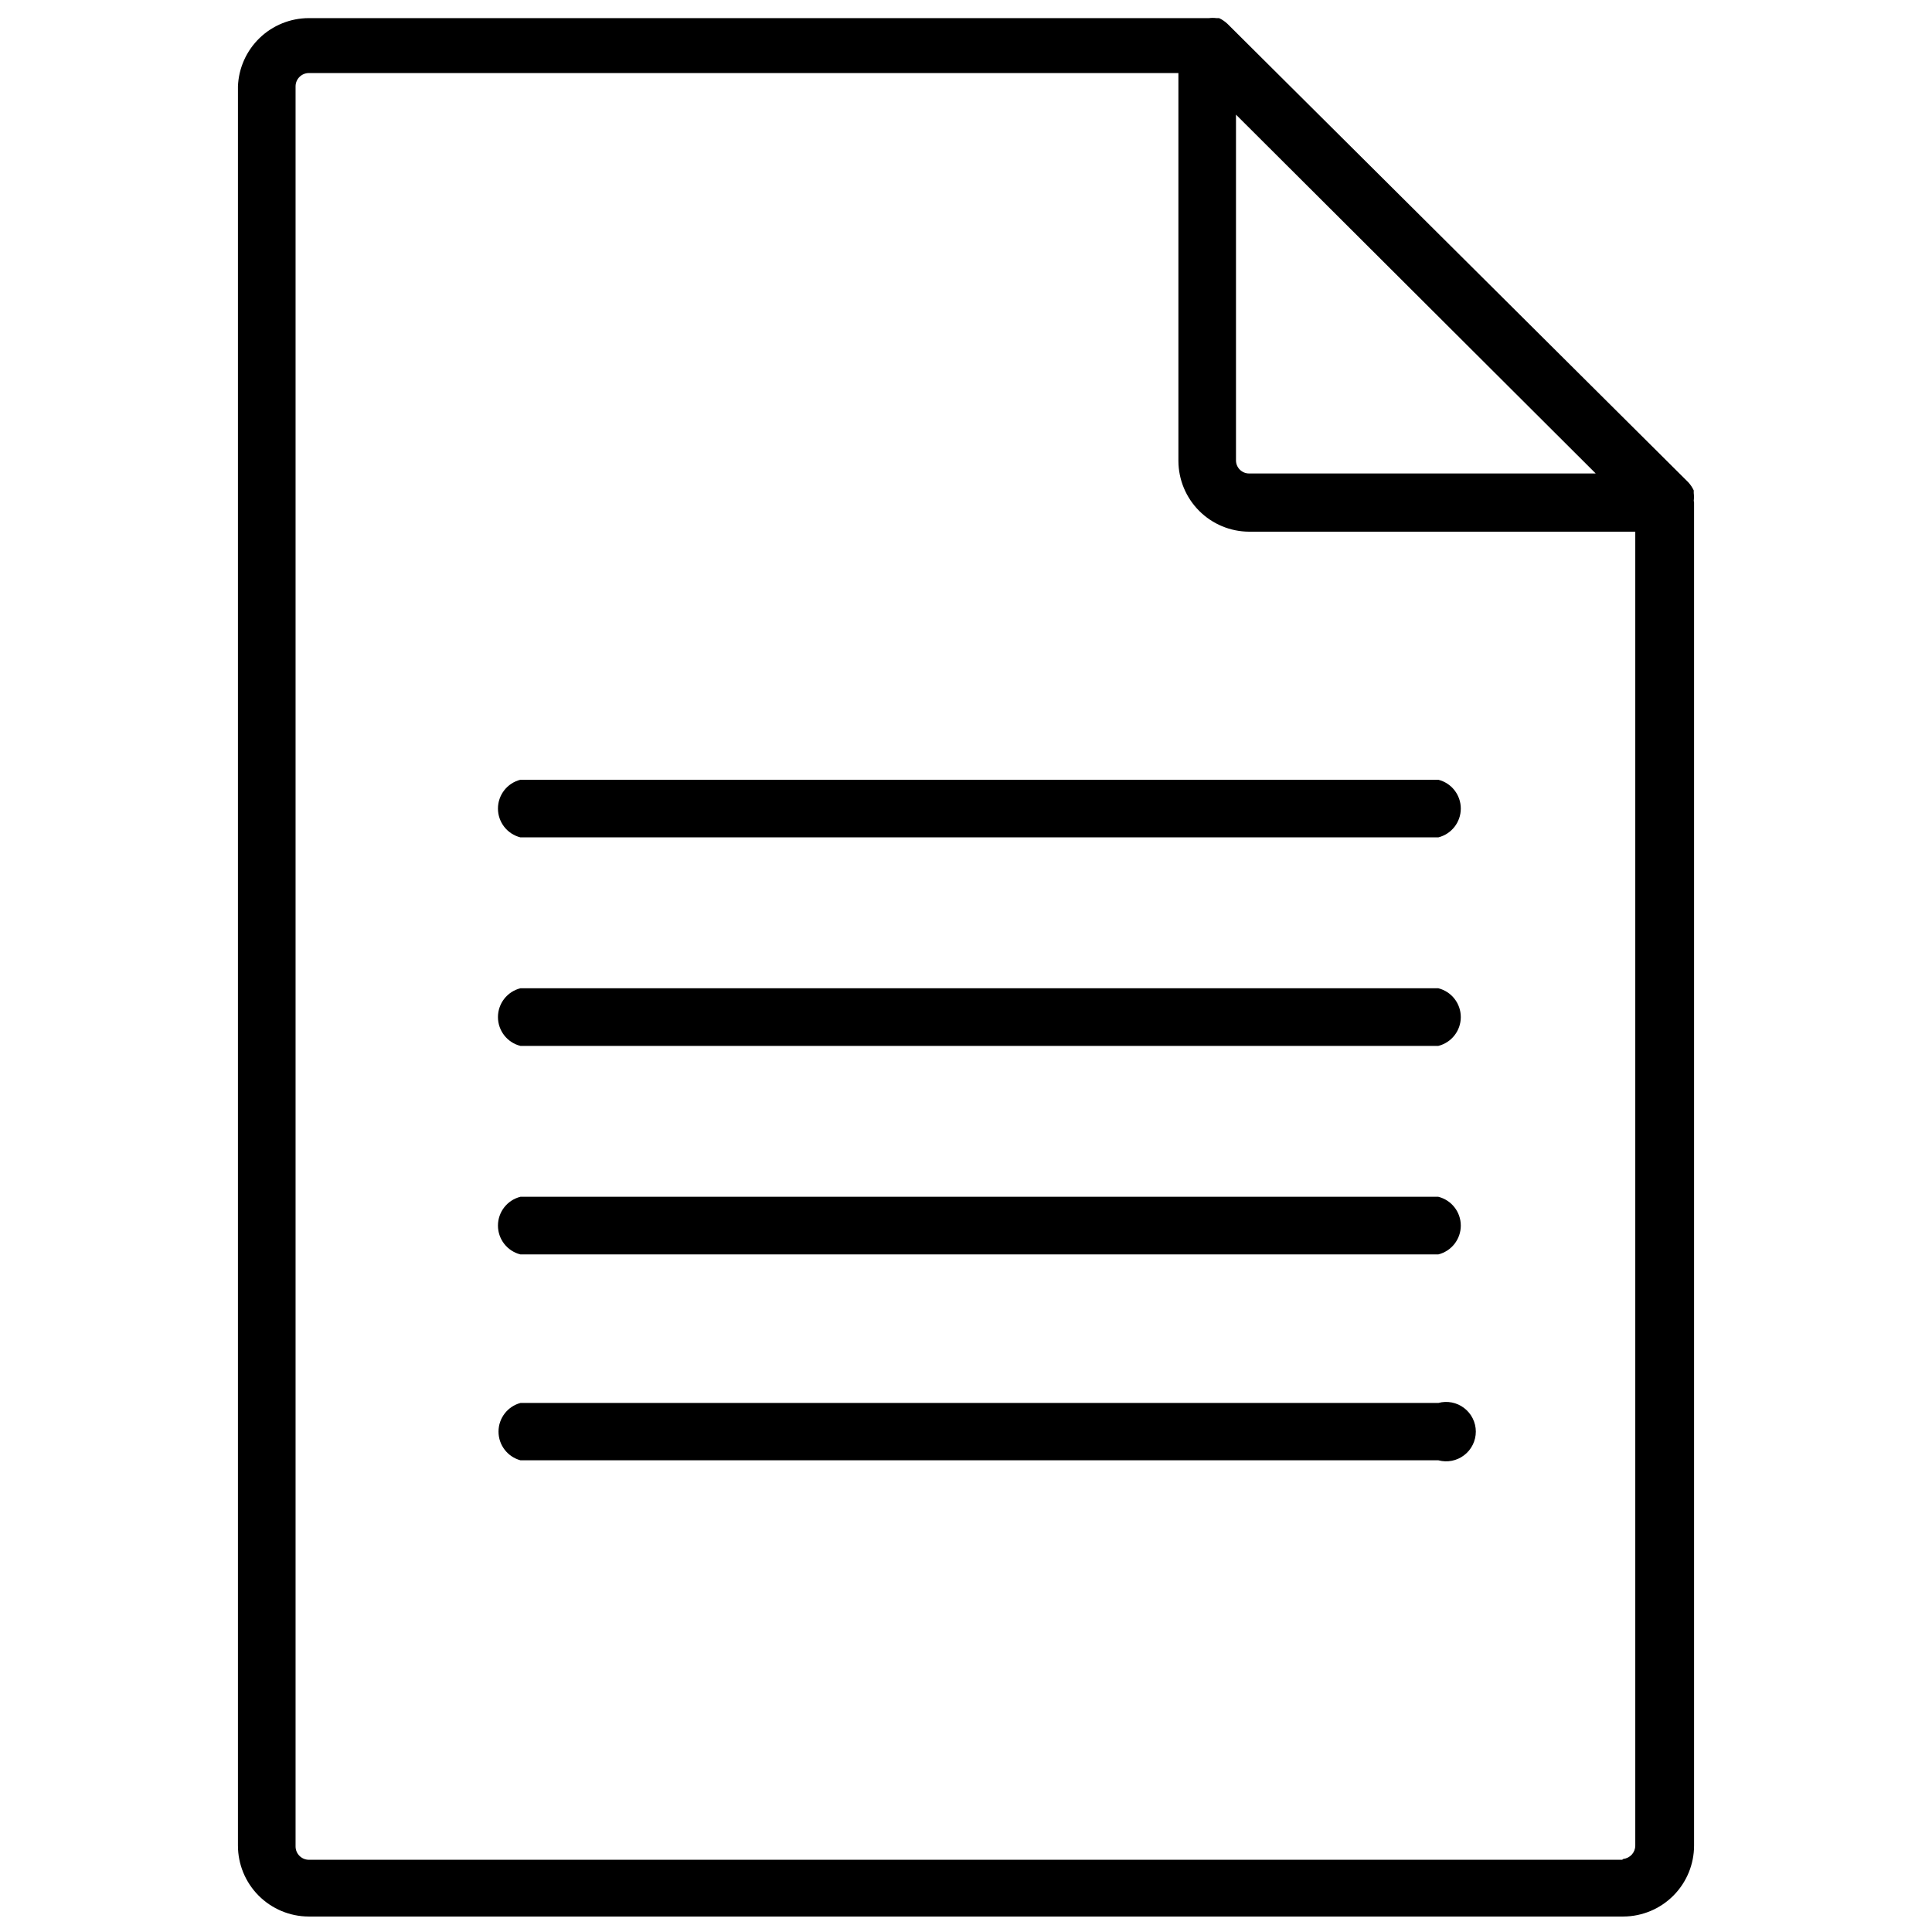
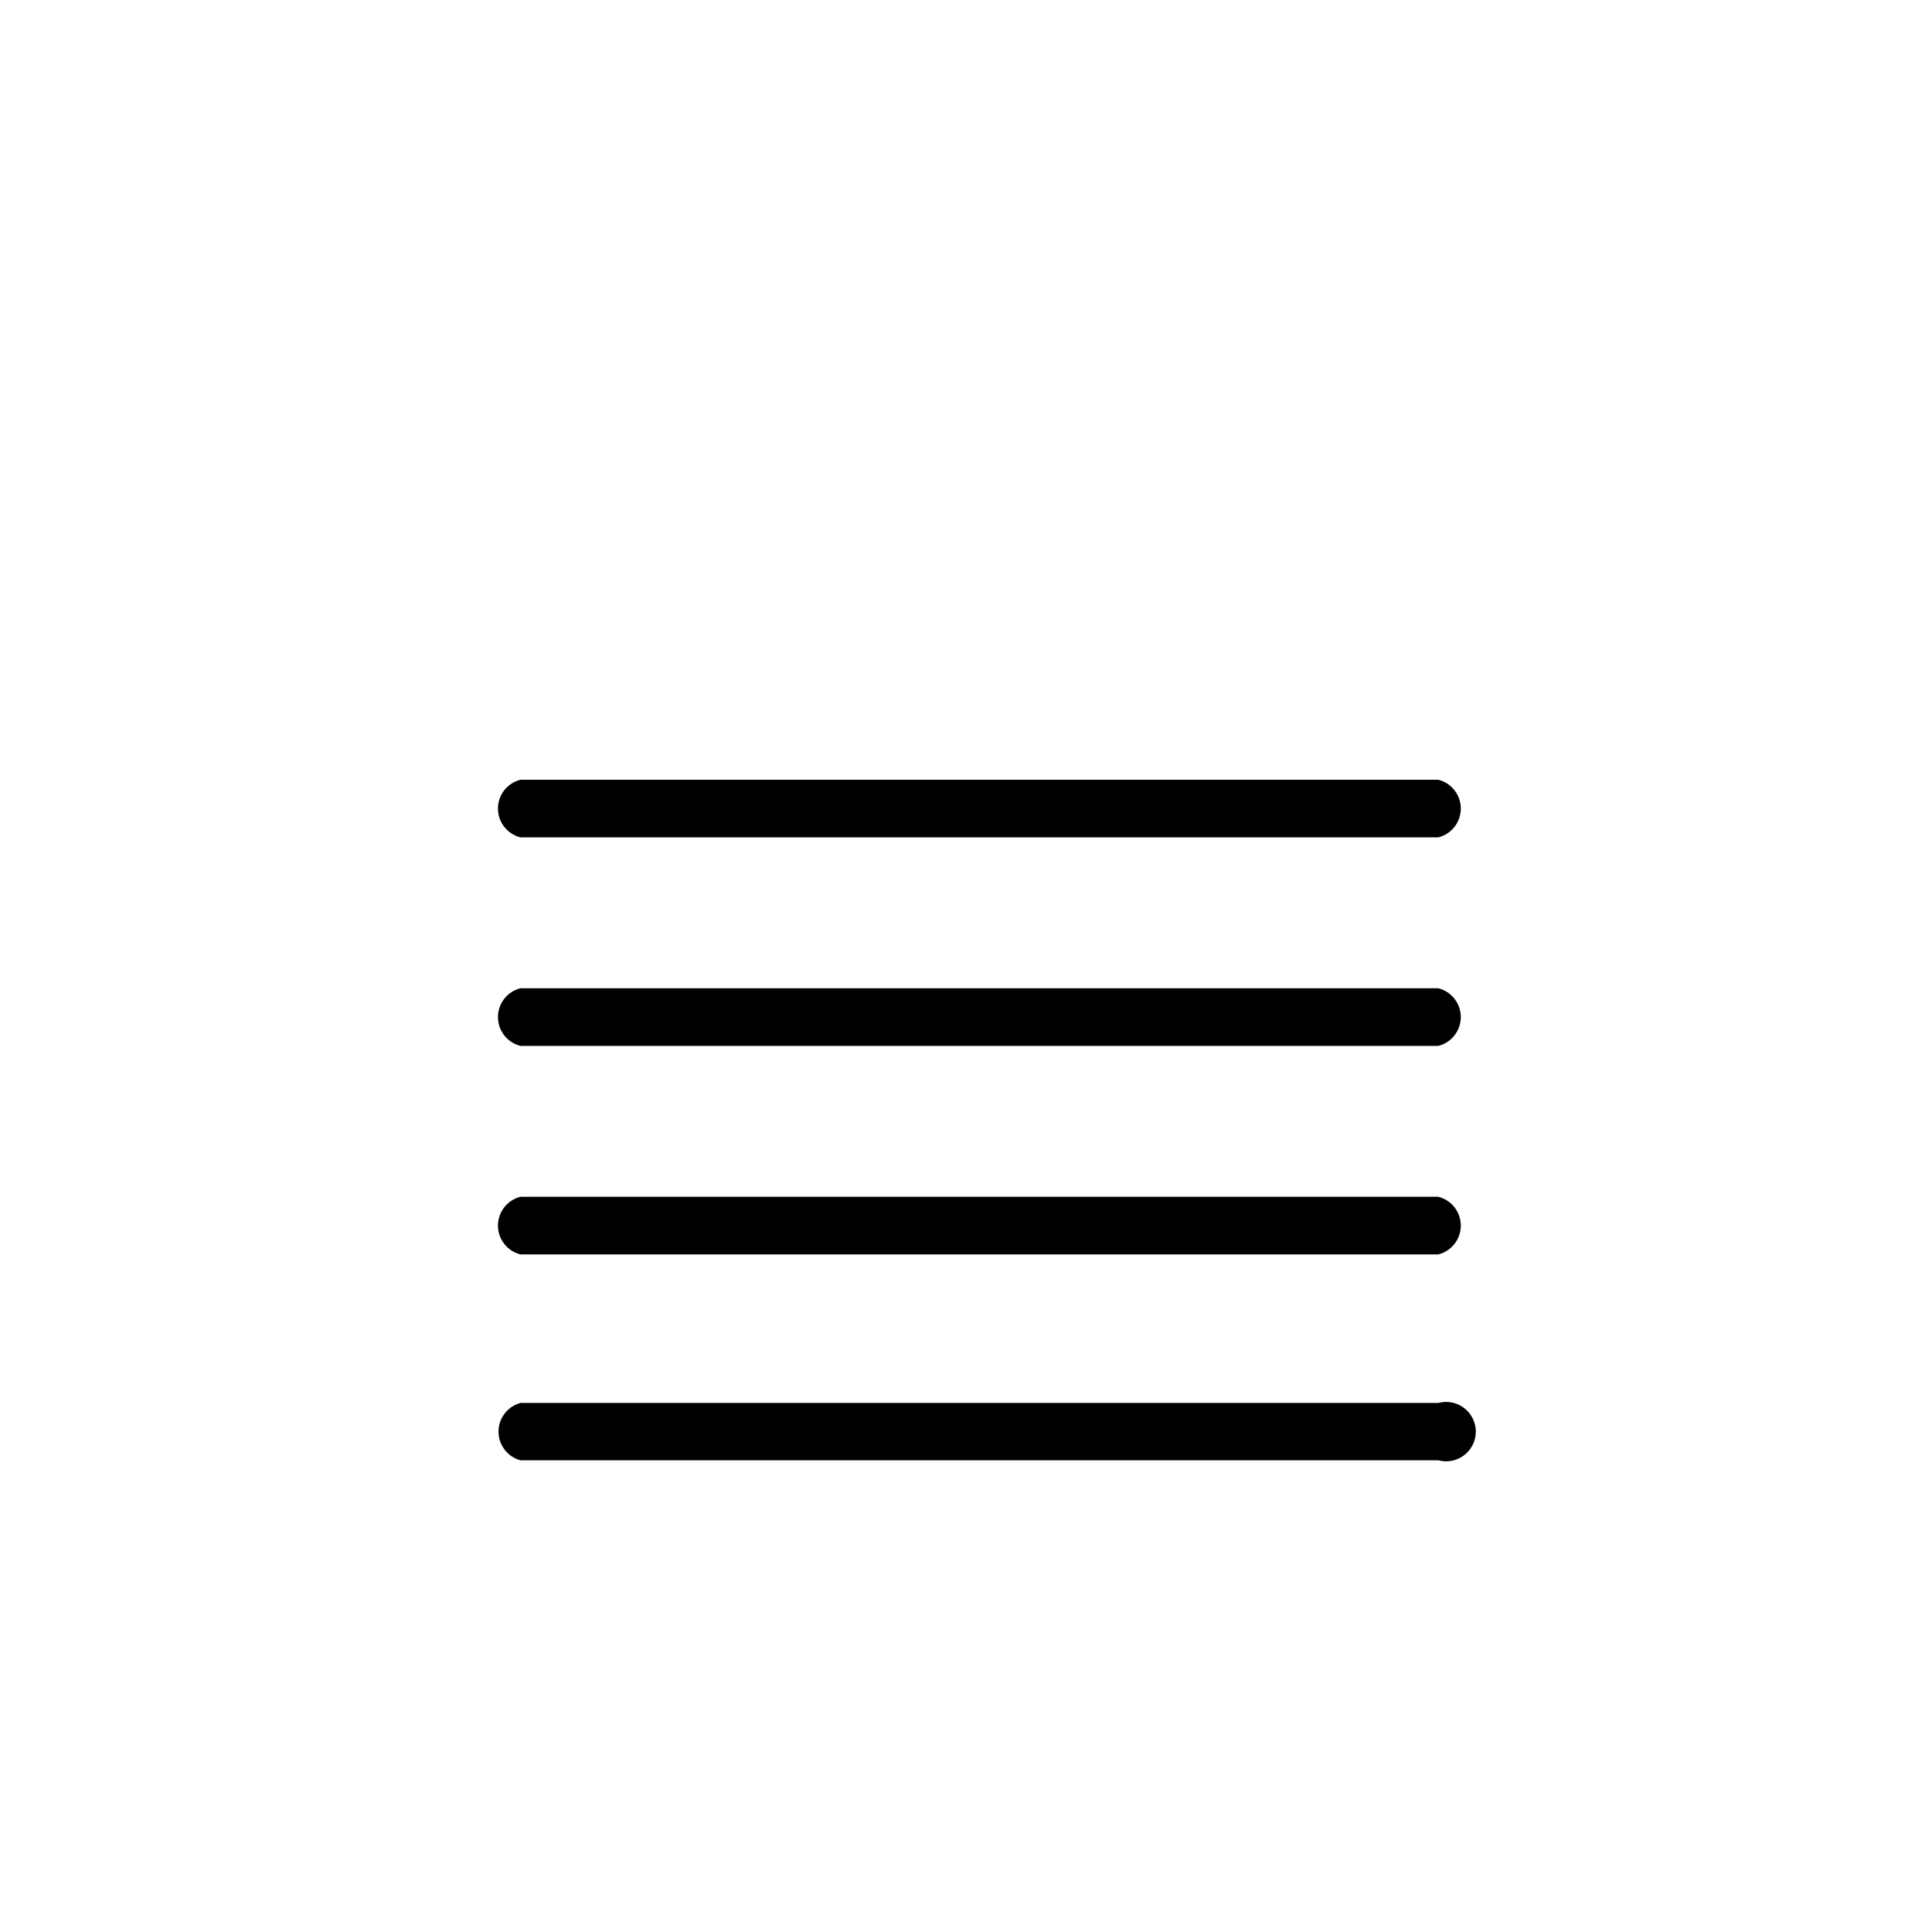
<svg xmlns="http://www.w3.org/2000/svg" width="800px" height="800px" version="1.1" viewBox="144 144 512 512">
  <defs>
    <clipPath id="a">
      <path d="m207 148.09h386v503.81h-386z" />
    </clipPath>
  </defs>
  <g clip-path="url(#a)">
-     <path d="m592.86 276.72c0.082-0.68 0.082-1.367 0-2.047v-0.707c-0.379-0.812-0.883-1.555-1.496-2.207l-122.09-121.46c-0.652-0.609-1.395-1.117-2.207-1.496h-0.707c-0.652-0.082-1.312-0.082-1.969 0h-238.6c-4.856 0.02-9.516 1.91-13.008 5.285s-5.543 7.969-5.727 12.82v466.18c0 4.977 1.973 9.75 5.484 13.273 3.512 3.527 8.277 5.519 13.25 5.539h348.42c4.977-0.02 9.742-2.012 13.254-5.539 3.508-3.523 5.481-8.297 5.481-13.273v-355.97s-0.078-0.238-0.078-0.395zm-121.31-102.34 95.332 95.094h-91.867c-1.914 0-3.465-1.551-3.465-3.465zm102.34 462.48h-348.1c-1.926-0.043-3.461-1.617-3.461-3.543v-466.42c0-1.926 1.535-3.496 3.461-3.539h230.5v102.81c0.02 4.961 2 9.715 5.508 13.223 3.512 3.512 8.262 5.492 13.227 5.512h102.34v348.18c0.012 1.812-1.348 3.34-3.148 3.543z" />
-   </g>
+     </g>
  <path d="m525.09 350.64h-243.17c-3.504 0.879-5.957 4.027-5.957 7.637s2.453 6.758 5.957 7.637h243.25c3.5-0.879 5.957-4.027 5.957-7.637s-2.457-6.758-5.957-7.637z" />
  <path d="m525.09 405.9h-243.17c-3.504 0.879-5.957 4.027-5.957 7.637 0 3.609 2.453 6.758 5.957 7.637h243.25c3.5-0.879 5.957-4.027 5.957-7.637 0-3.609-2.457-6.758-5.957-7.637z" />
-   <path d="m525.09 461.16h-243.17c-3.504 0.879-5.957 4.027-5.957 7.637s2.453 6.758 5.957 7.637h243.25c3.5-0.879 5.957-4.027 5.957-7.637s-2.457-6.758-5.957-7.637z" />
+   <path d="m525.09 461.16h-243.17c-3.504 0.879-5.957 4.027-5.957 7.637s2.453 6.758 5.957 7.637h243.25c3.5-0.879 5.957-4.027 5.957-7.637s-2.457-6.758-5.957-7.637" />
  <path d="m525.09 515.8h-243.17c-3.43 0.93-5.809 4.043-5.809 7.594 0 3.555 2.379 6.668 5.809 7.598h243.25c2.367 0.645 4.898 0.148 6.844-1.344 1.949-1.488 3.094-3.801 3.094-6.254 0-2.449-1.145-4.762-3.094-6.25-1.945-1.492-4.477-1.988-6.844-1.344z" />
</svg>